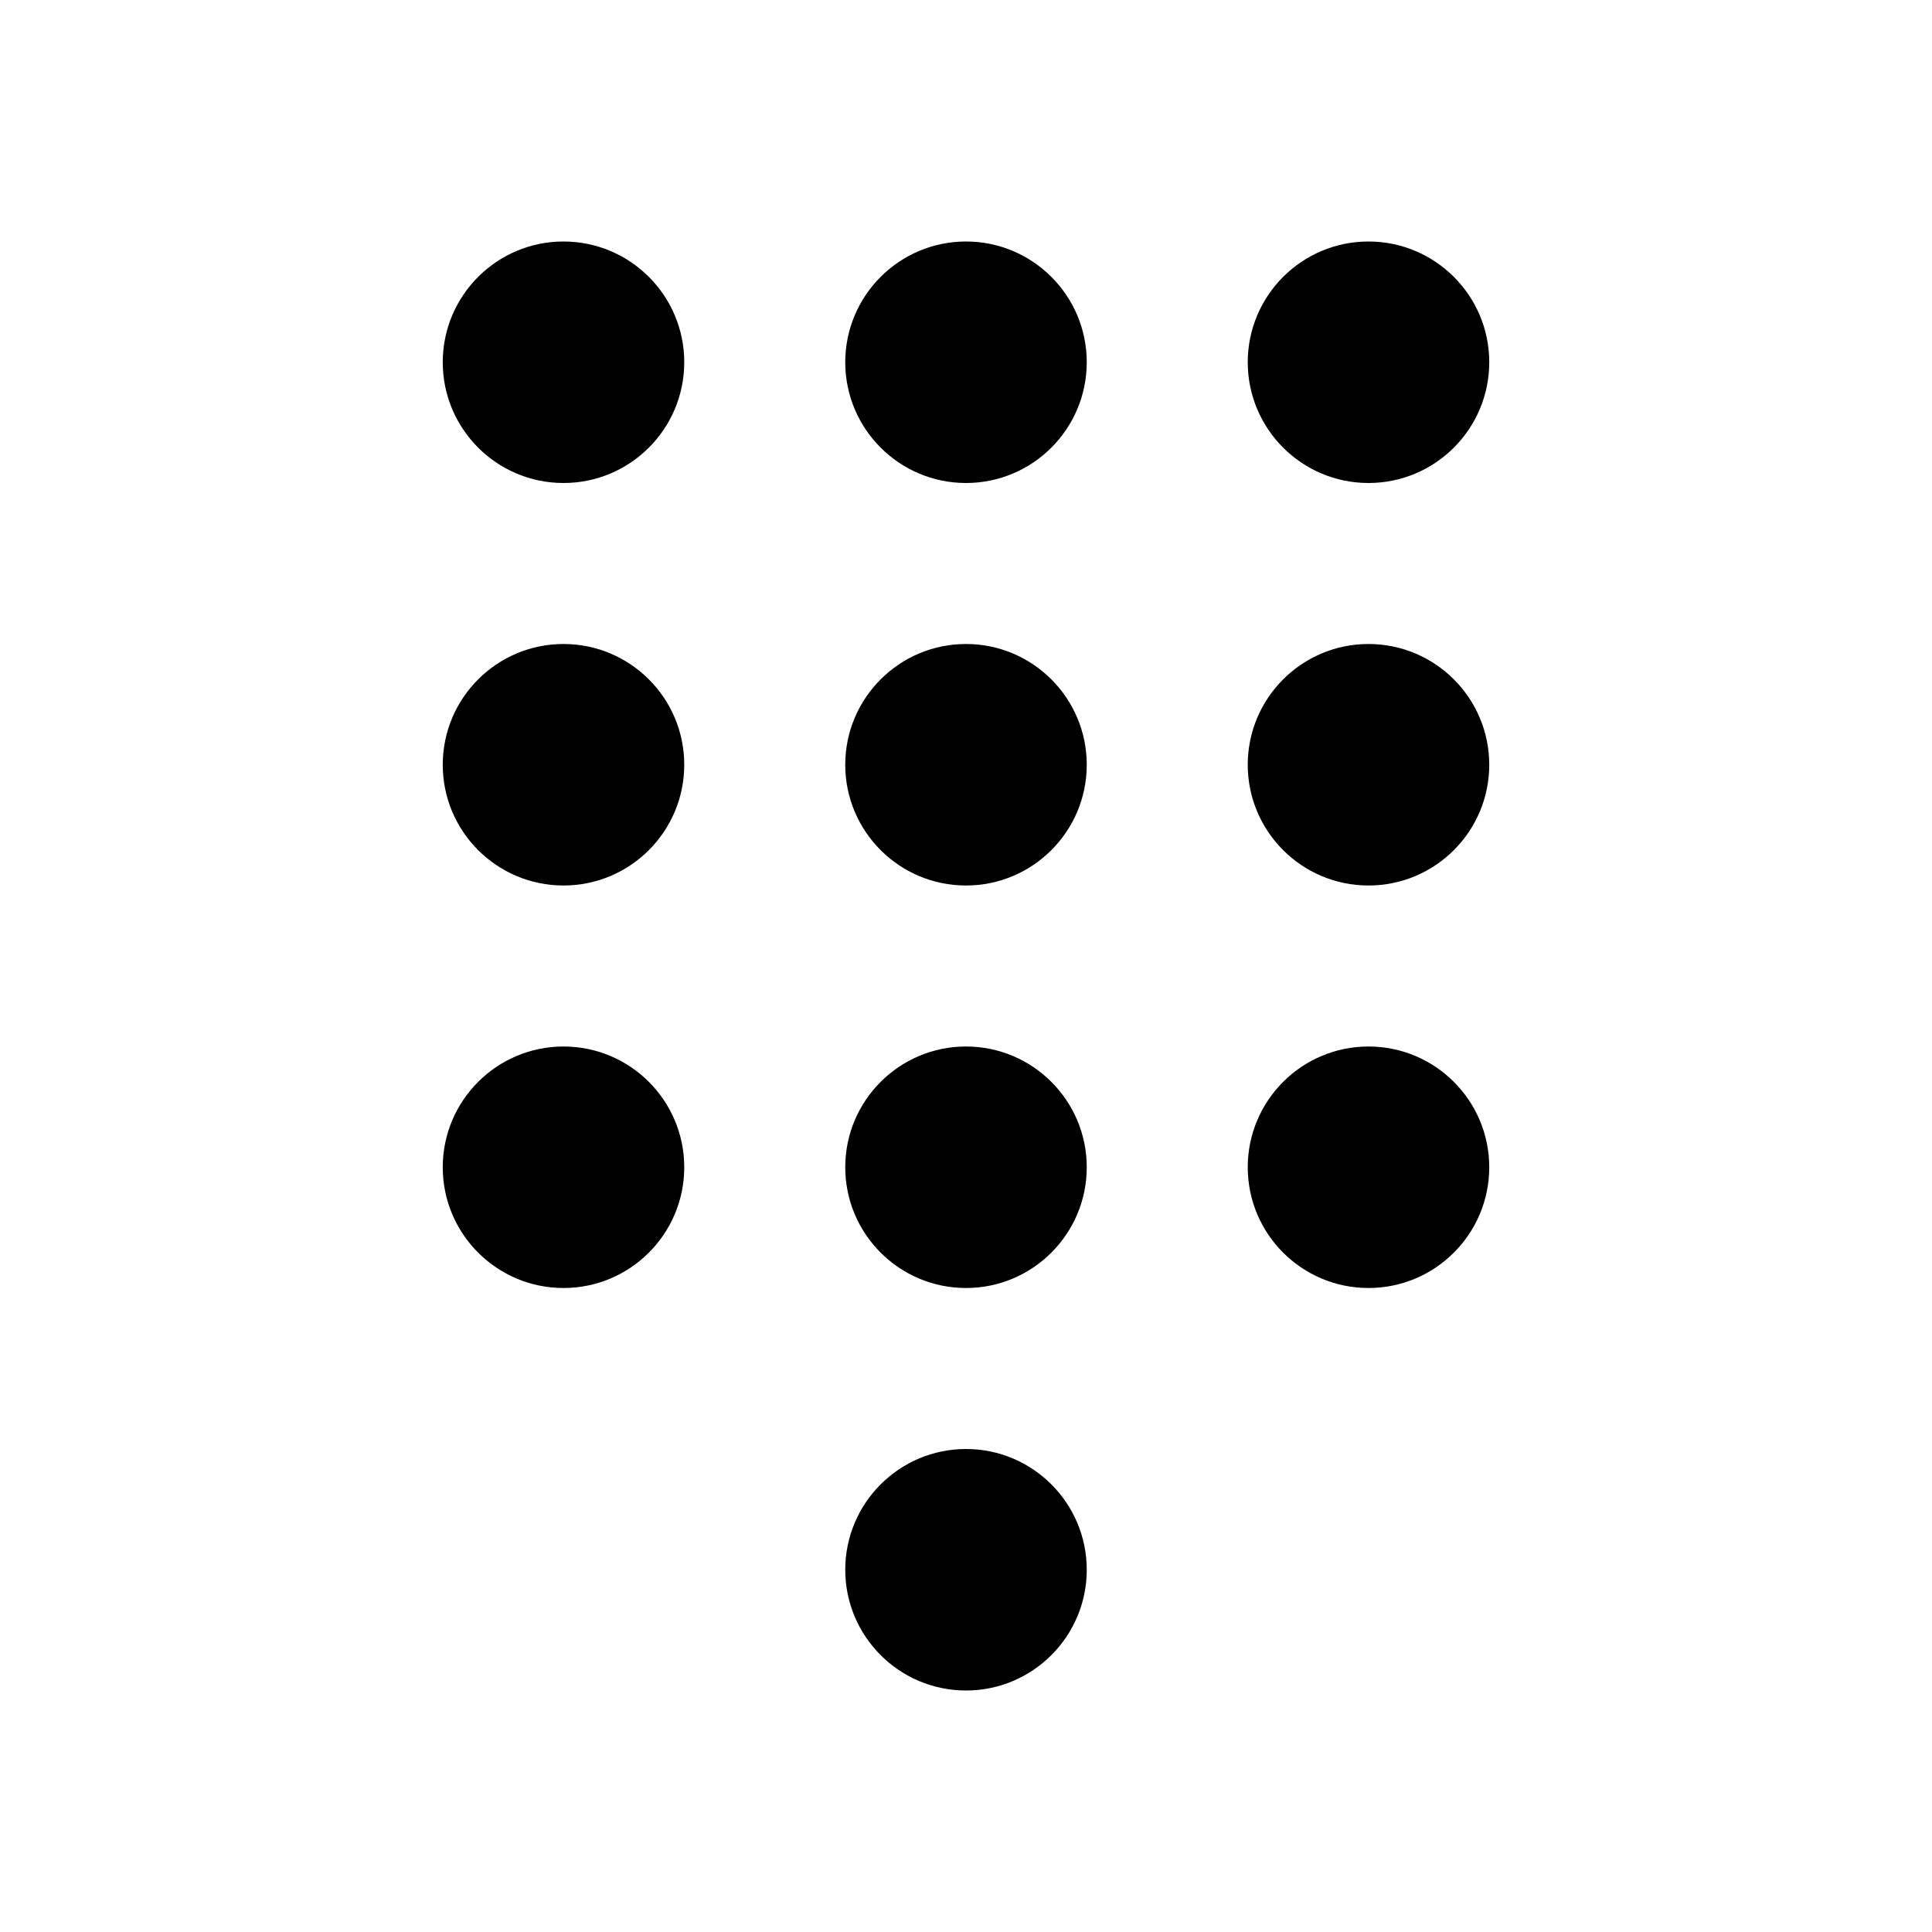
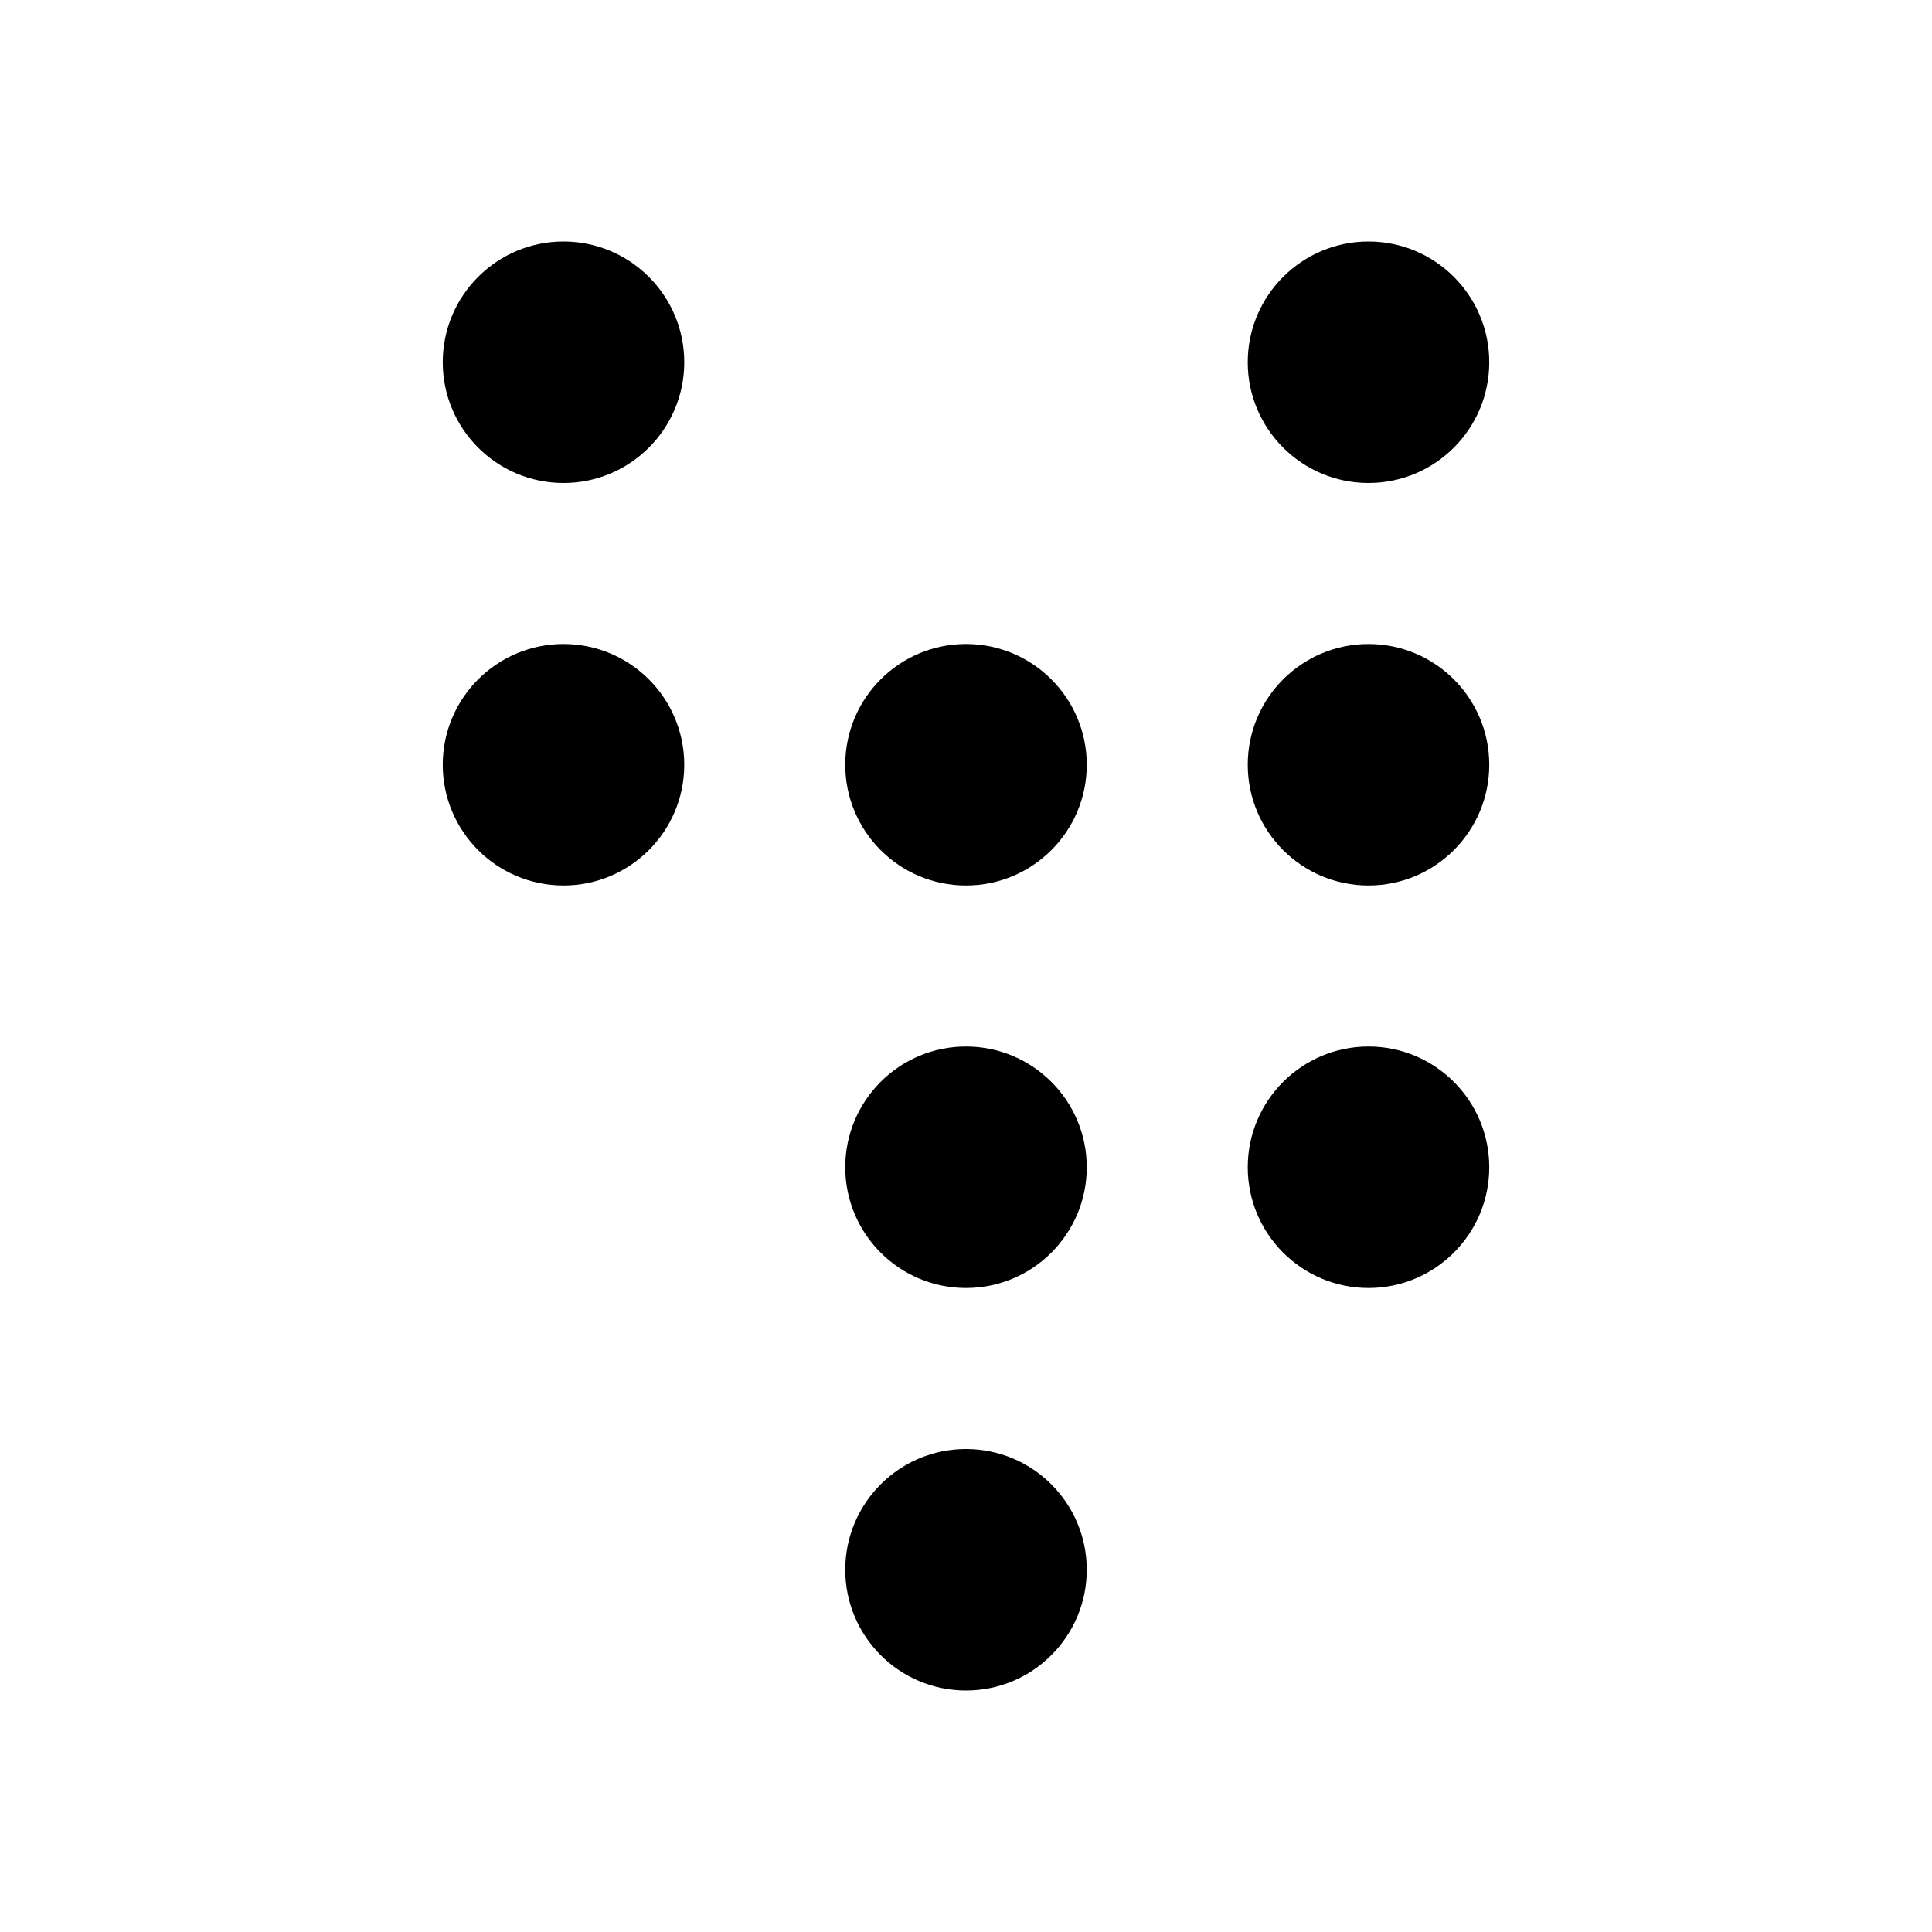
<svg xmlns="http://www.w3.org/2000/svg" width="24" height="24" viewBox="0 0 24 24" fill="none">
  <path d="M8.5 4.5C8.5 5.328 7.828 6 7 6C6.172 6 5.5 5.328 5.5 4.5C5.5 3.672 6.172 3 7 3C7.828 3 8.5 3.672 8.5 4.5Z" fill="black" />
  <path d="M8.5 9.5C8.5 10.328 7.828 11 7 11C6.172 11 5.5 10.328 5.5 9.5C5.5 8.672 6.172 8 7 8C7.828 8 8.5 8.672 8.5 9.5Z" fill="black" />
-   <path d="M8.5 14.5C8.5 15.328 7.828 16 7 16C6.172 16 5.5 15.328 5.5 14.5C5.5 13.672 6.172 13 7 13C7.828 13 8.5 13.672 8.5 14.5Z" fill="black" />
-   <path d="M13.5 4.5C13.5 5.328 12.828 6 12 6C11.172 6 10.5 5.328 10.5 4.5C10.5 3.672 11.172 3 12 3C12.828 3 13.5 3.672 13.5 4.5Z" fill="black" />
  <path d="M13.5 9.5C13.5 10.328 12.828 11 12 11C11.172 11 10.5 10.328 10.5 9.5C10.5 8.672 11.172 8 12 8C12.828 8 13.5 8.672 13.5 9.5Z" fill="black" />
  <path d="M13.5 14.5C13.5 15.328 12.828 16 12 16C11.172 16 10.5 15.328 10.5 14.5C10.5 13.672 11.172 13 12 13C12.828 13 13.5 13.672 13.5 14.5Z" fill="black" />
  <path d="M13.5 19.5C13.5 20.328 12.828 21 12 21C11.172 21 10.5 20.328 10.5 19.5C10.5 18.672 11.172 18 12 18C12.828 18 13.5 18.672 13.5 19.5Z" fill="black" />
  <path d="M18.5 4.5C18.5 5.328 17.828 6 17 6C16.172 6 15.5 5.328 15.5 4.5C15.5 3.672 16.172 3 17 3C17.828 3 18.5 3.672 18.5 4.5Z" fill="black" />
  <path d="M18.5 9.5C18.5 10.328 17.828 11 17 11C16.172 11 15.5 10.328 15.5 9.5C15.5 8.672 16.172 8 17 8C17.828 8 18.5 8.672 18.5 9.5Z" fill="black" />
  <path d="M18.5 14.5C18.5 15.328 17.828 16 17 16C16.172 16 15.5 15.328 15.5 14.5C15.5 13.672 16.172 13 17 13C17.828 13 18.5 13.672 18.5 14.5Z" fill="black" />
</svg>